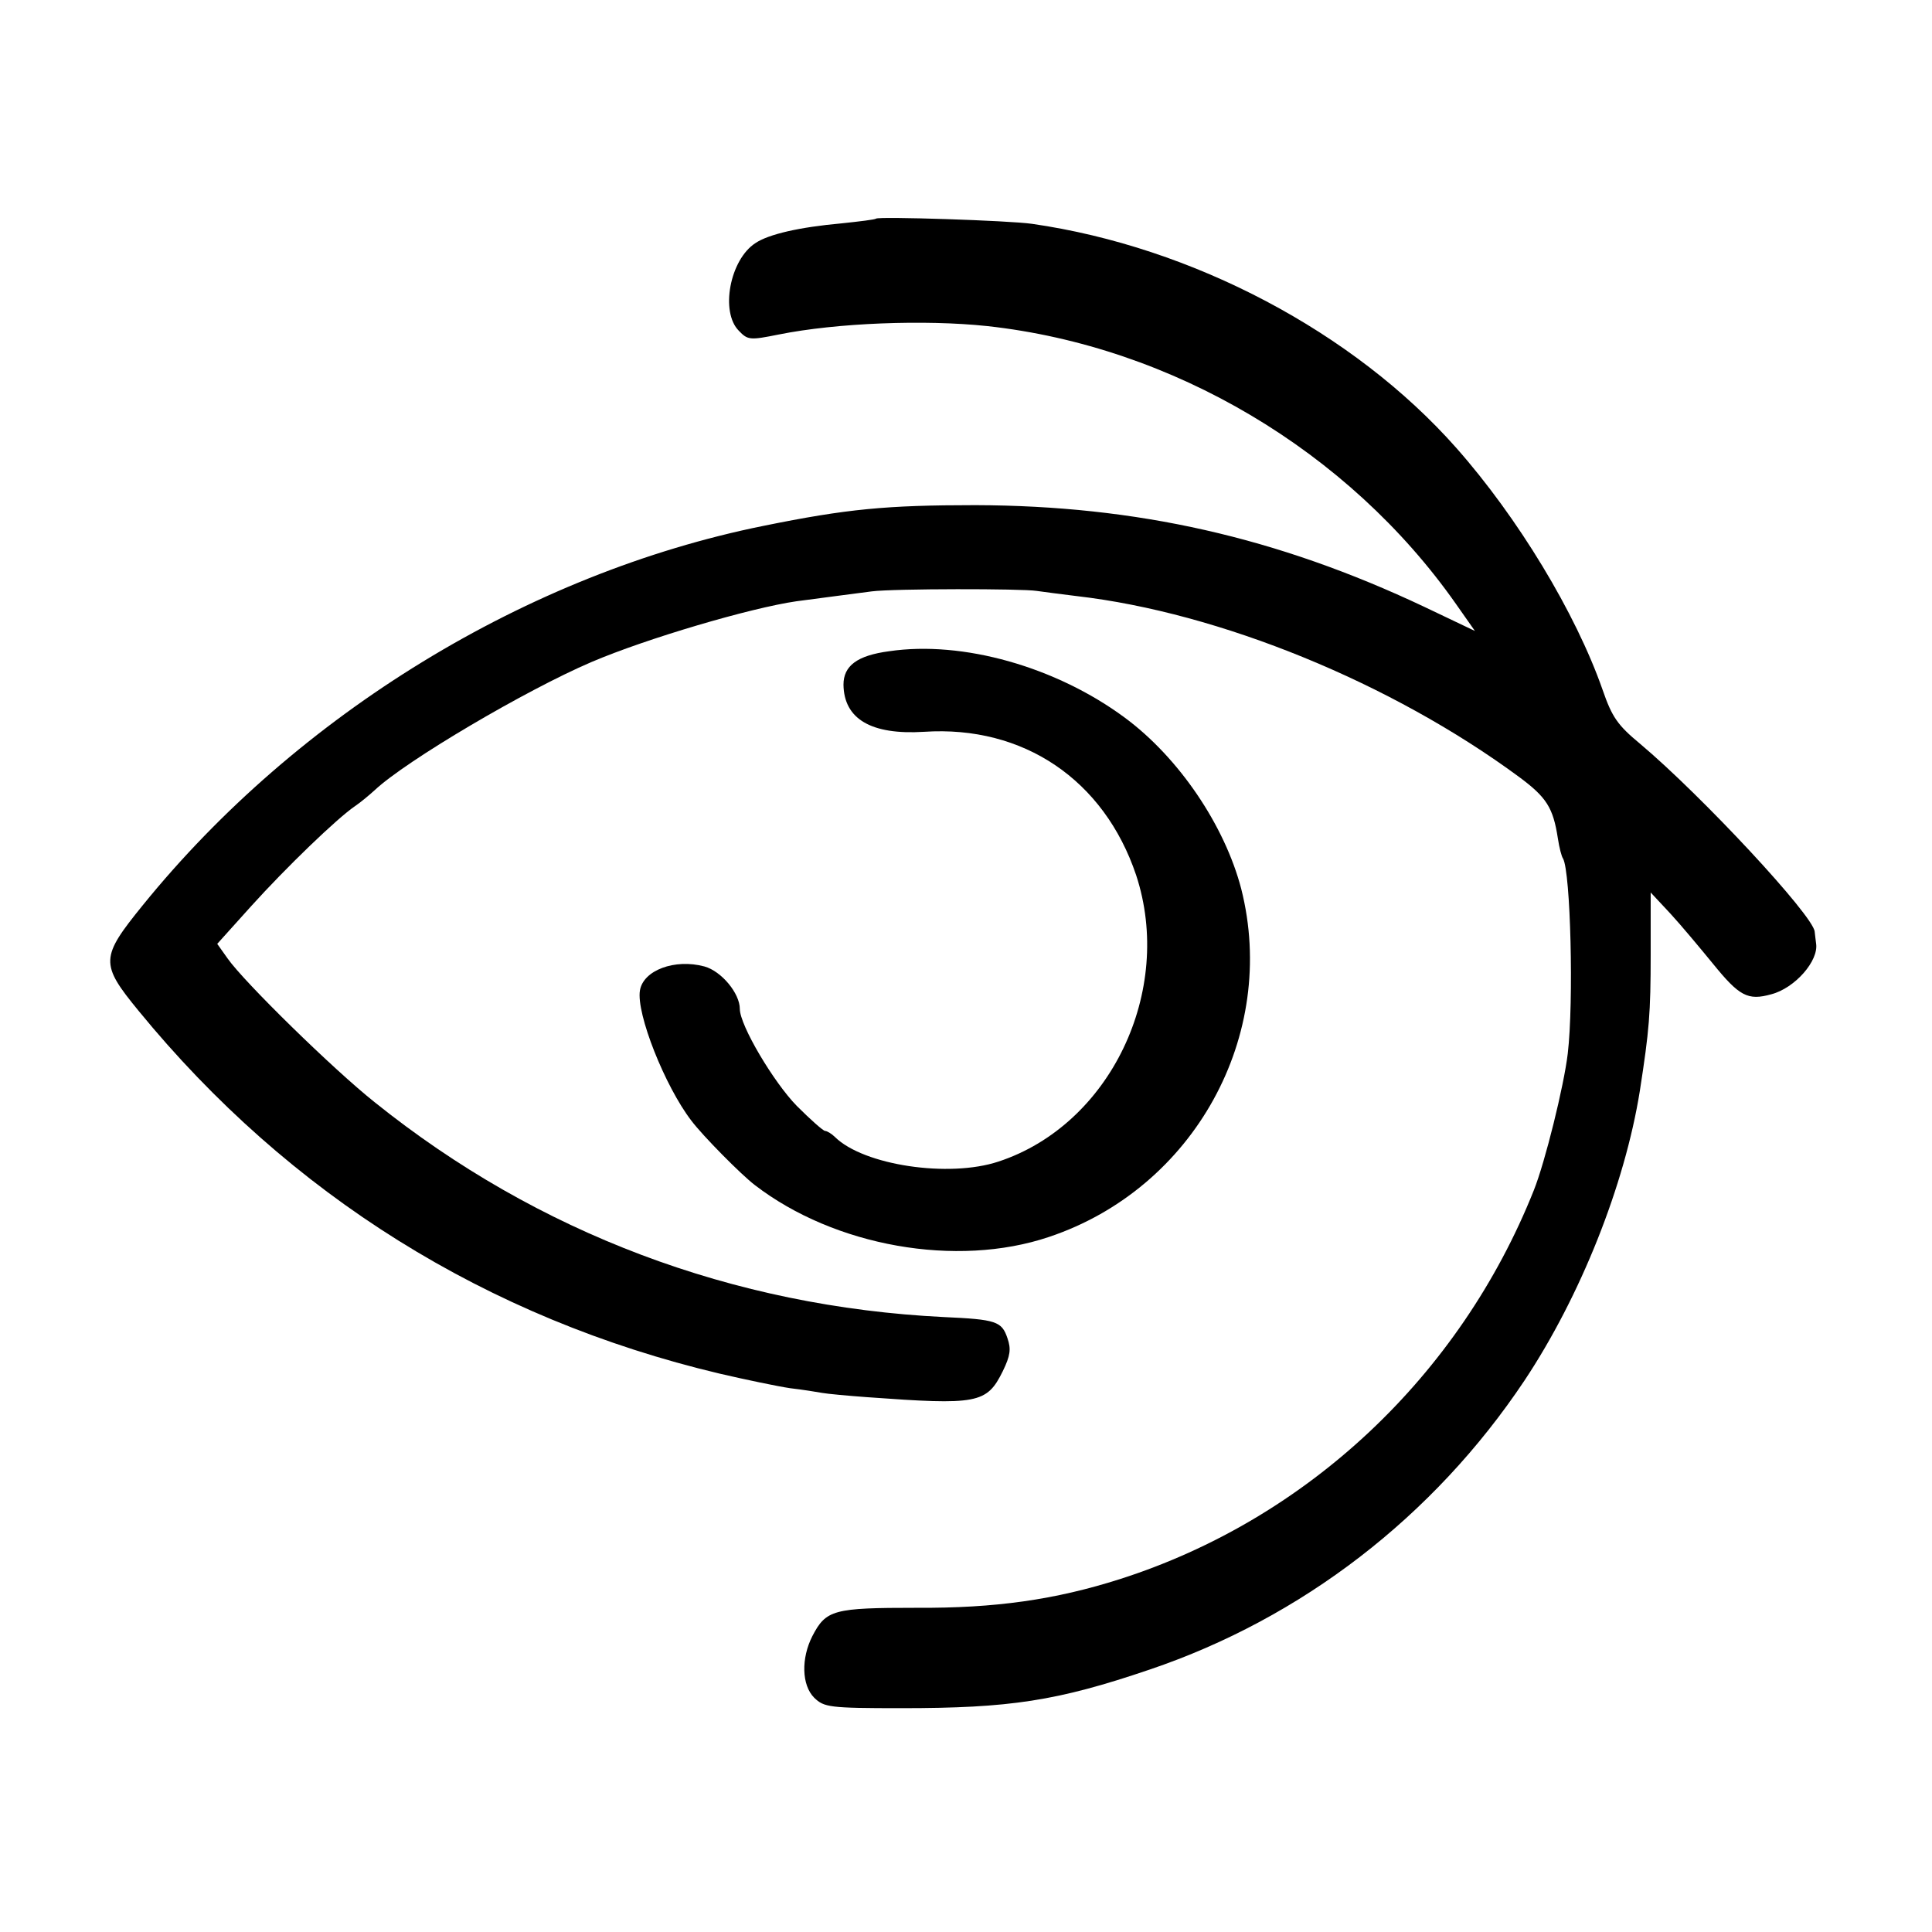
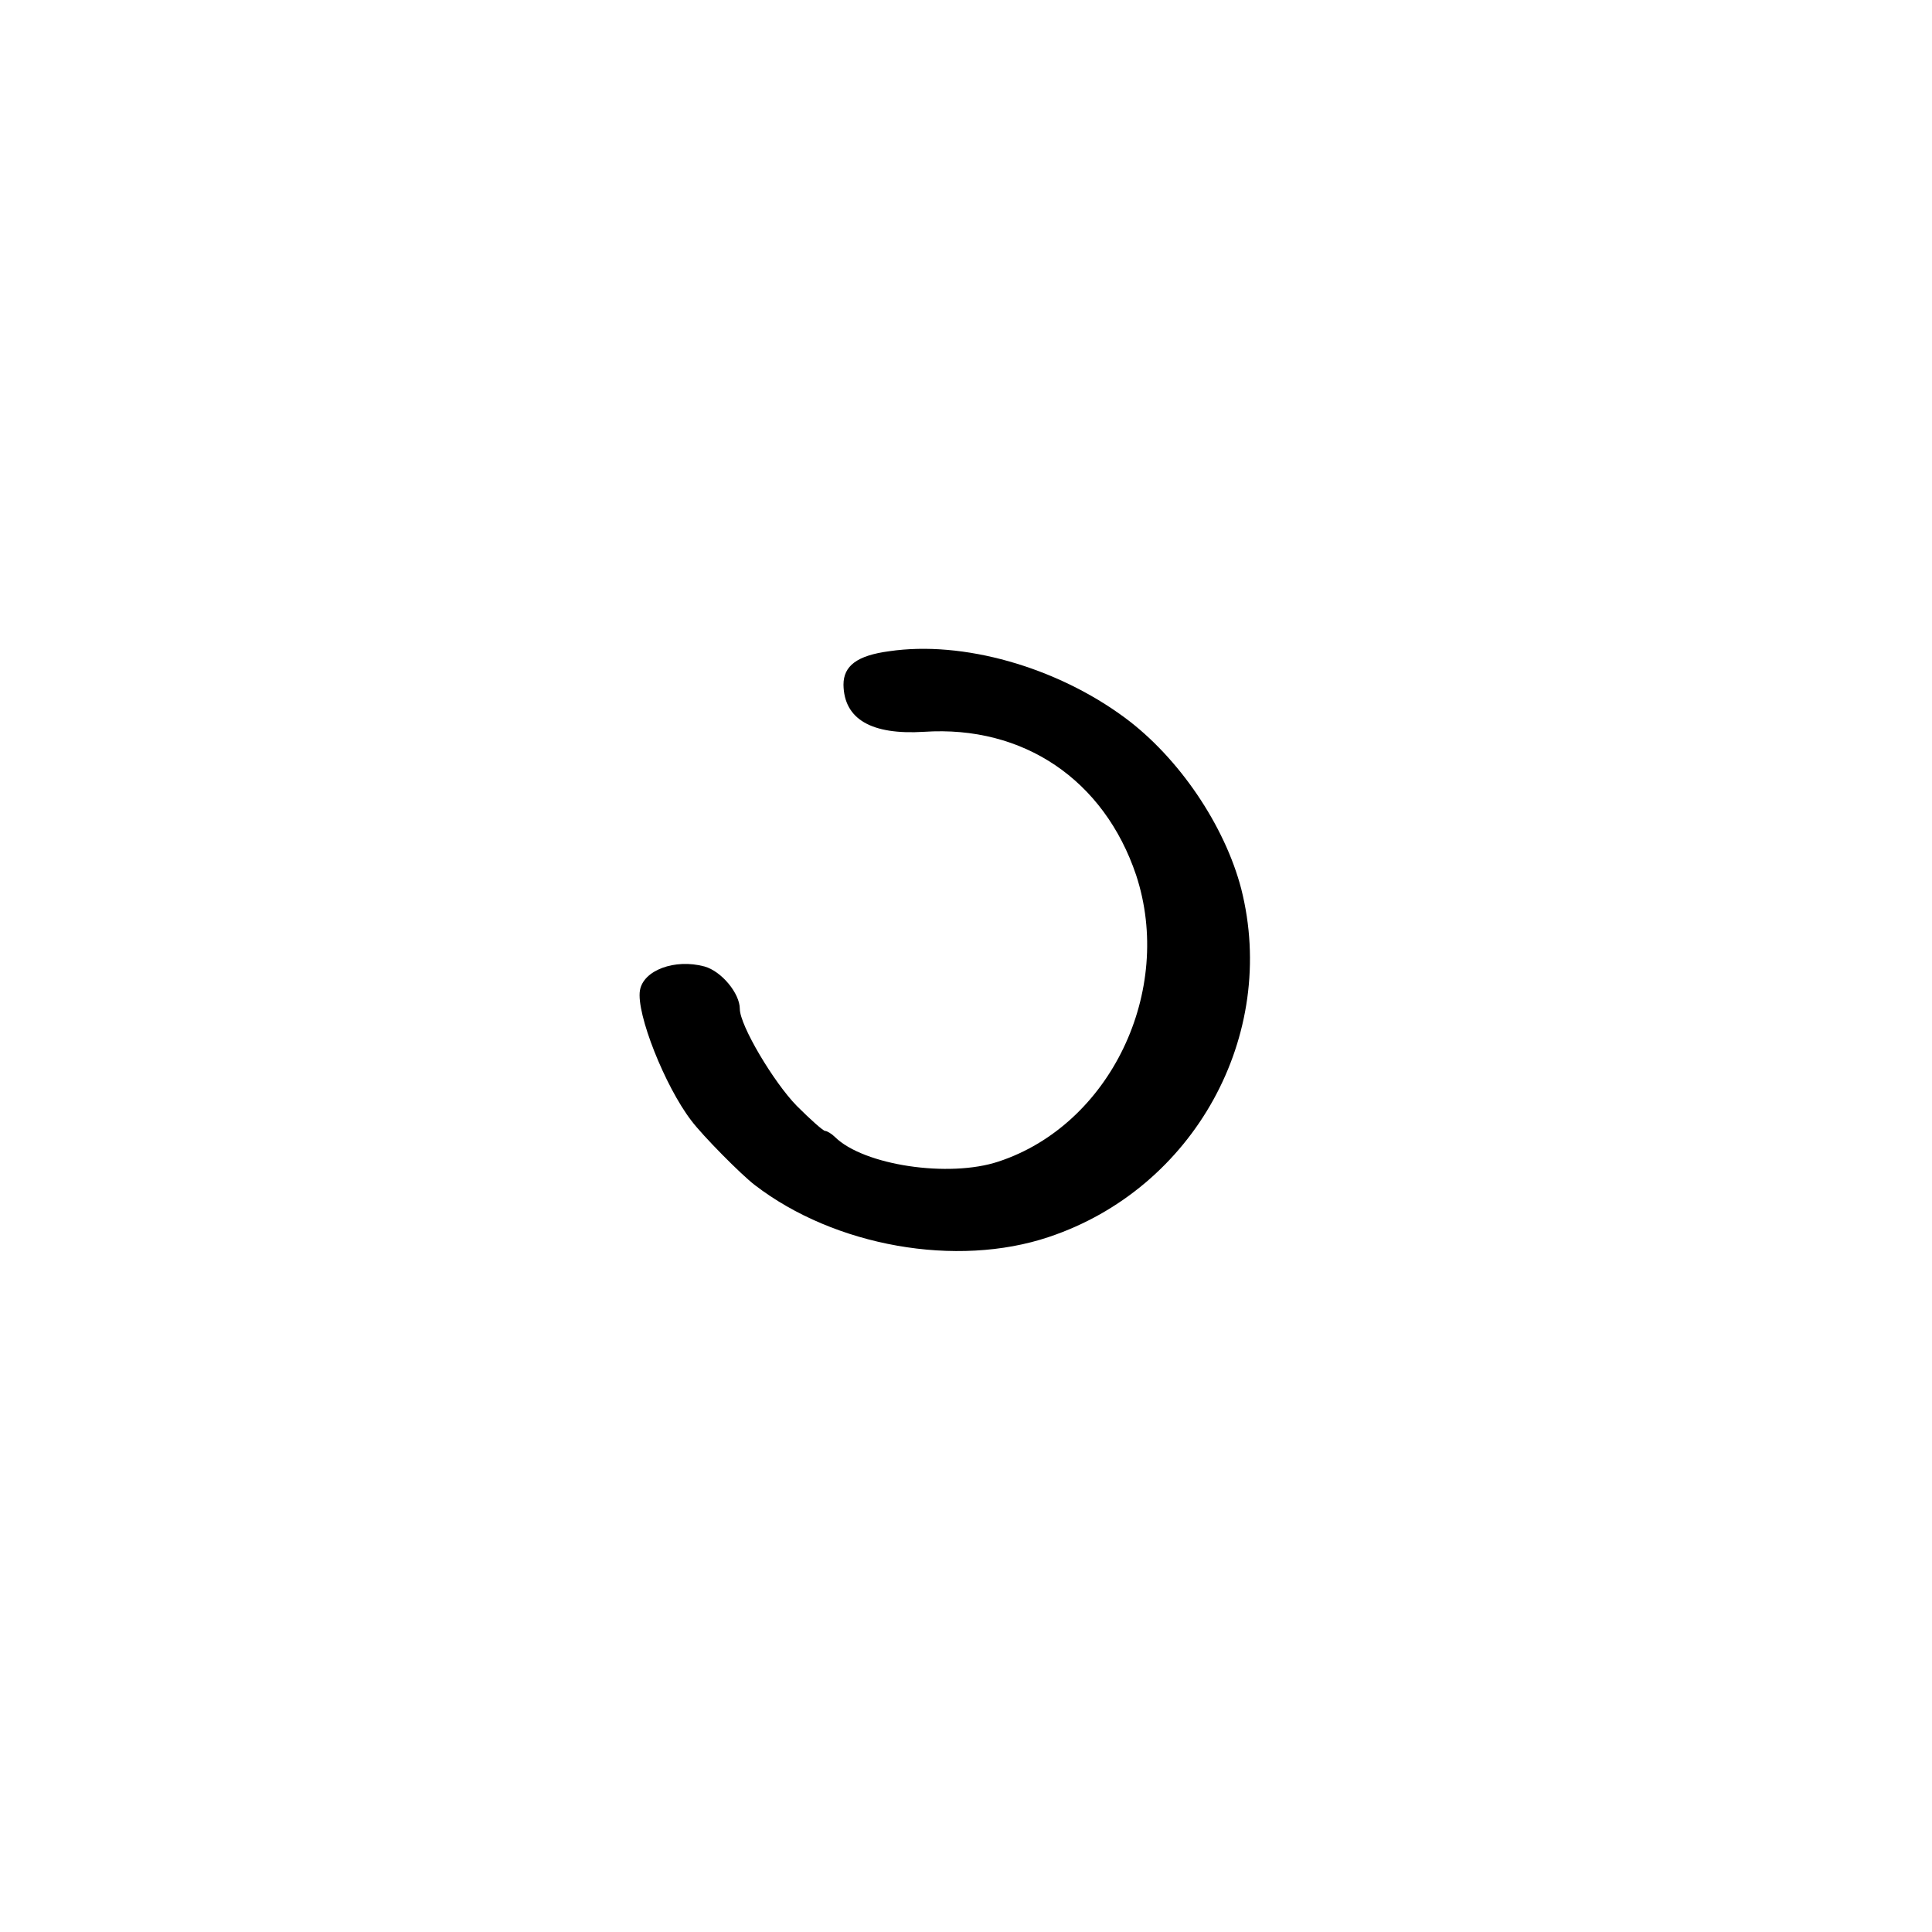
<svg xmlns="http://www.w3.org/2000/svg" version="1.0" width="410pt" height="410pt" viewBox="0 0 410 410" preserveAspectRatio="xMidYMid meet">
  <g transform="translate(0,410) scale(0.1,-0.1)" fill="#000000" stroke="none">
-     <path d="M1859 3636 c-2 -2 -35 -6 -73 -10 -89 -8 -155 -23 -183 -42 -54 -35 -75 -146 -35 -186 19 -20 24 -20 84 -8 124 25 311 32 443 18 393 -43 767 -265 995 -590 l40 -57 -107 51 c-313 148 -611 215 -953 216 -189 0 -273 -8 -450 -44 -500 -101 -988 -399 -1317 -805 -90 -111 -91 -124 -9 -224 320 -391 740 -653 1233 -770 56 -13 123 -27 150 -31 26 -3 57 -8 68 -10 11 -2 54 -6 95 -9 234 -17 254 -14 288 55 16 33 18 47 10 70 -12 36 -24 40 -135 45 -447 22 -862 178 -1208 456 -87 69 -277 255 -312 305 l-22 31 72 80 c75 83 182 186 220 212 12 8 31 24 42 34 67 63 322 213 460 272 117 50 338 115 435 129 59 8 123 16 160 21 47 6 319 6 350 1 14 -2 52 -7 85 -11 303 -35 668 -184 939 -384 58 -43 72 -65 82 -130 3 -20 8 -39 11 -43 16 -28 23 -304 10 -414 -8 -68 -48 -230 -72 -290 -157 -394 -481 -698 -878 -825 -138 -44 -265 -62 -432 -61 -176 0 -192 -4 -221 -60 -24 -47 -23 -104 4 -131 21 -20 31 -22 185 -22 230 0 330 15 527 82 322 109 602 324 795 613 119 179 213 415 245 615 20 129 23 164 23 291 l0 130 42 -45 c23 -25 63 -73 90 -106 56 -69 74 -79 124 -65 50 13 101 71 95 108 -1 6 -2 18 -3 25 -3 34 -239 288 -371 399 -47 39 -59 56 -79 114 -57 163 -180 366 -311 514 -217 245 -559 426 -900 475 -48 7 -326 16 -331 11z" />
    <path d="M1887 2718 c-68 -9 -97 -31 -97 -71 1 -73 59 -107 171 -100 211 14 382 -102 450 -304 81 -246 -55 -530 -292 -608 -105 -35 -286 -8 -347 52 -7 7 -17 13 -21 13 -4 0 -31 24 -60 53 -49 50 -121 171 -121 206 0 33 -39 80 -75 90 -63 17 -130 -8 -137 -51 -8 -49 53 -203 109 -276 24 -32 106 -115 135 -137 169 -130 428 -176 624 -110 308 103 487 428 408 739 -35 134 -132 278 -247 363 -146 108 -344 164 -500 141z" />
  </g>
</svg>